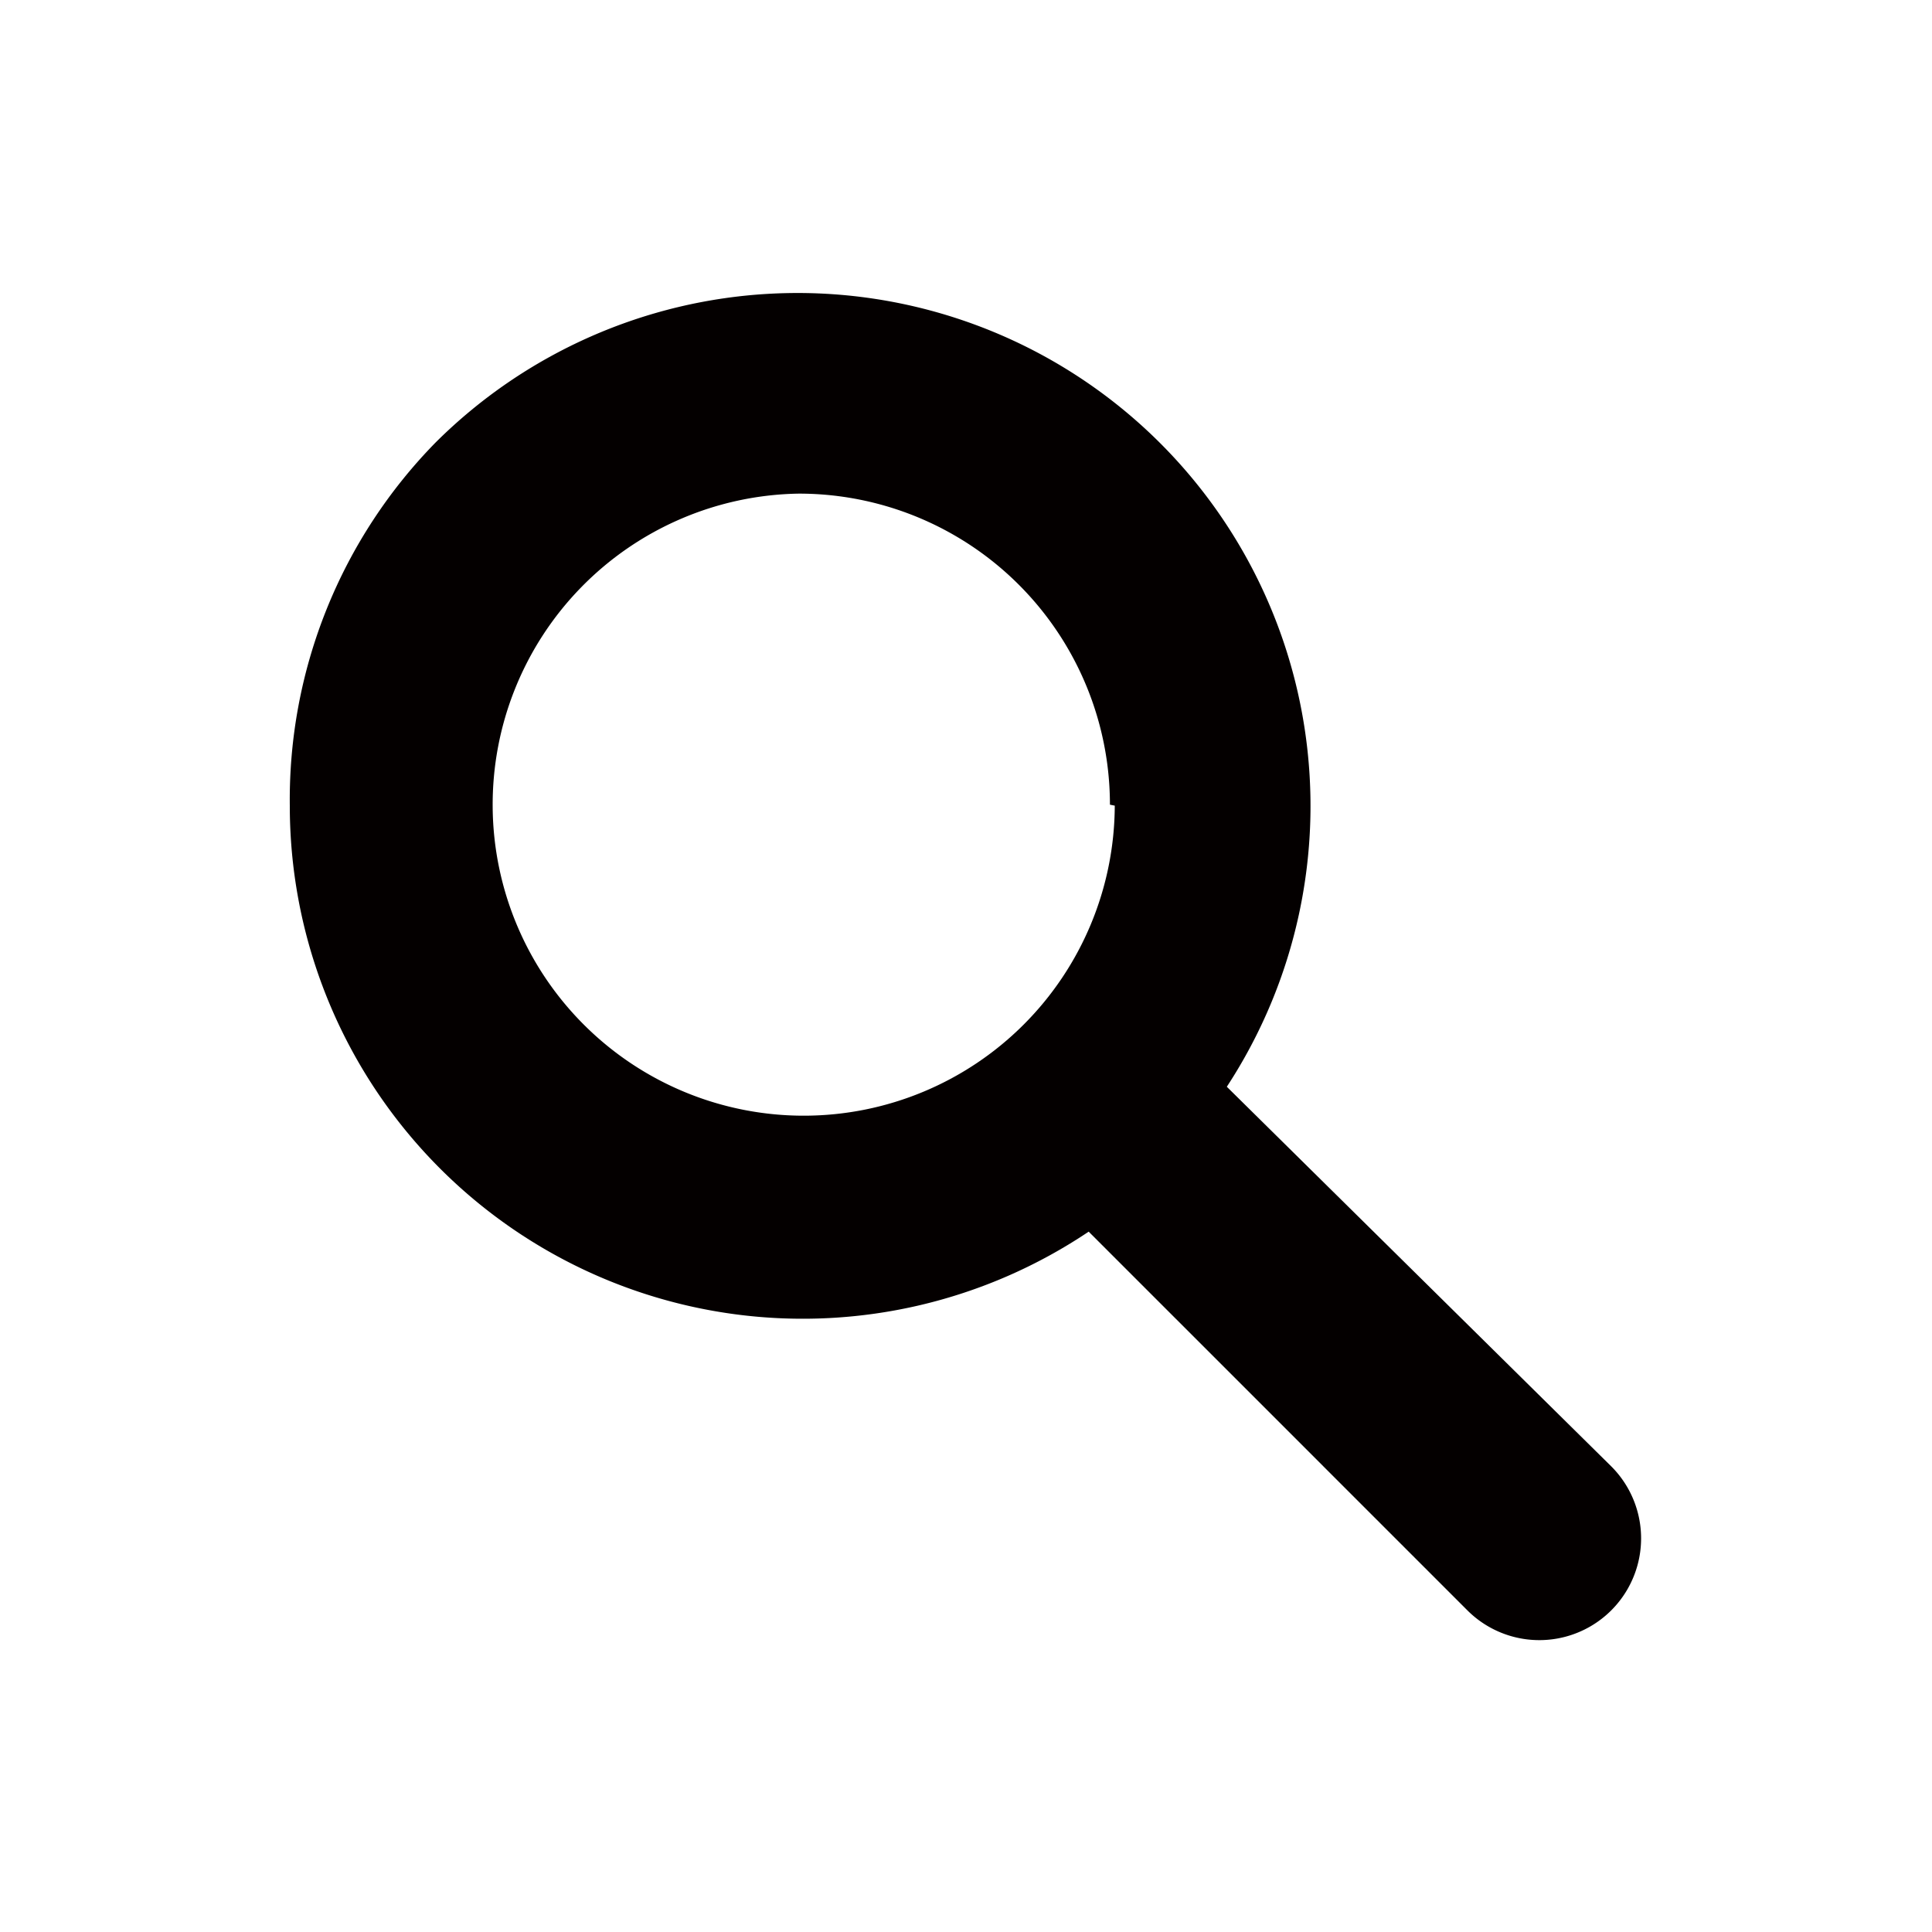
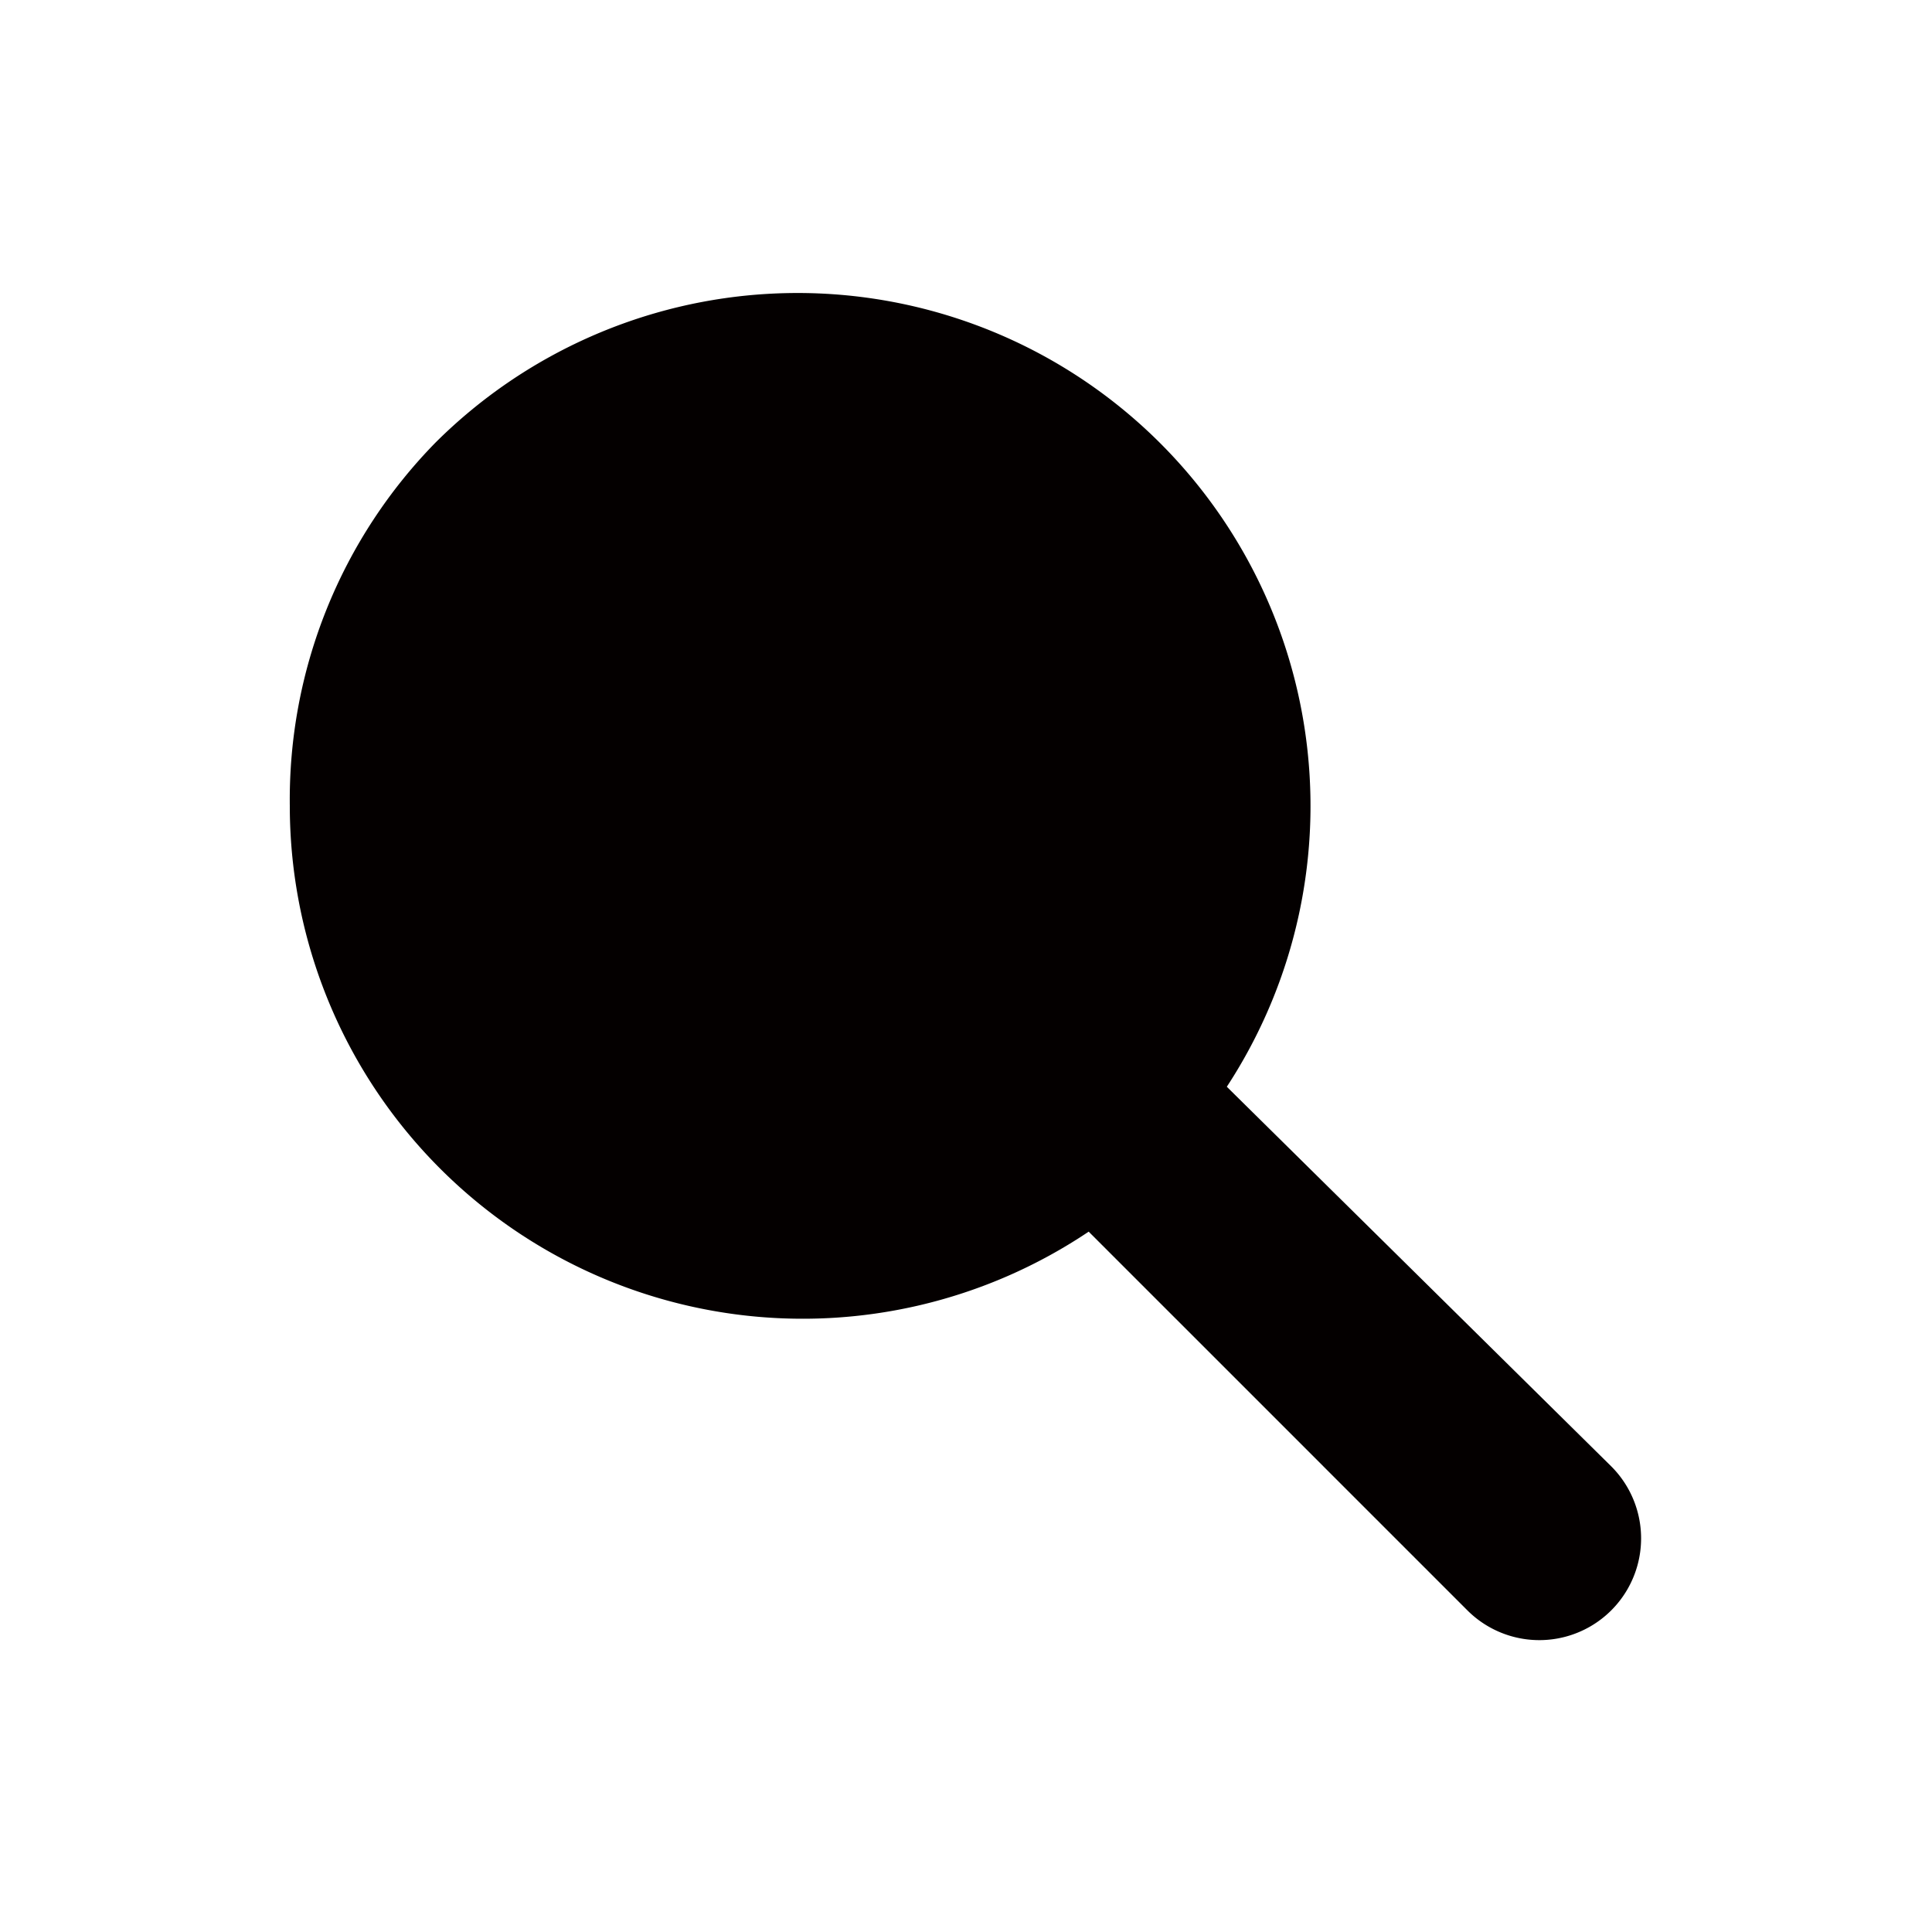
<svg xmlns="http://www.w3.org/2000/svg" id="Layer_1" data-name="Layer 1" viewBox="0 0 20 20">
  <defs>
    <style>.cls-1{fill:#040000;}</style>
  </defs>
  <title>controls</title>
-   <path class="cls-1" d="M3,8.34a5.31,5.31,0,0,0,8.27,4.41l3.92,3.92a1.05,1.05,0,1,0,1.49-1.49L12.7,11.25A5.31,5.31,0,0,0,4.51,4.58,5.28,5.28,0,0,0,3,8.34Zm8.54,0A3.22,3.22,0,1,1,8.27,5.11,3.22,3.22,0,0,1,11.49,8.33Z" />
+   <path class="cls-1" d="M3,8.34a5.31,5.31,0,0,0,8.27,4.41l3.92,3.92a1.05,1.05,0,1,0,1.49-1.49L12.7,11.25A5.31,5.31,0,0,0,4.51,4.58,5.28,5.28,0,0,0,3,8.34Zm8.54,0Z" />
</svg>